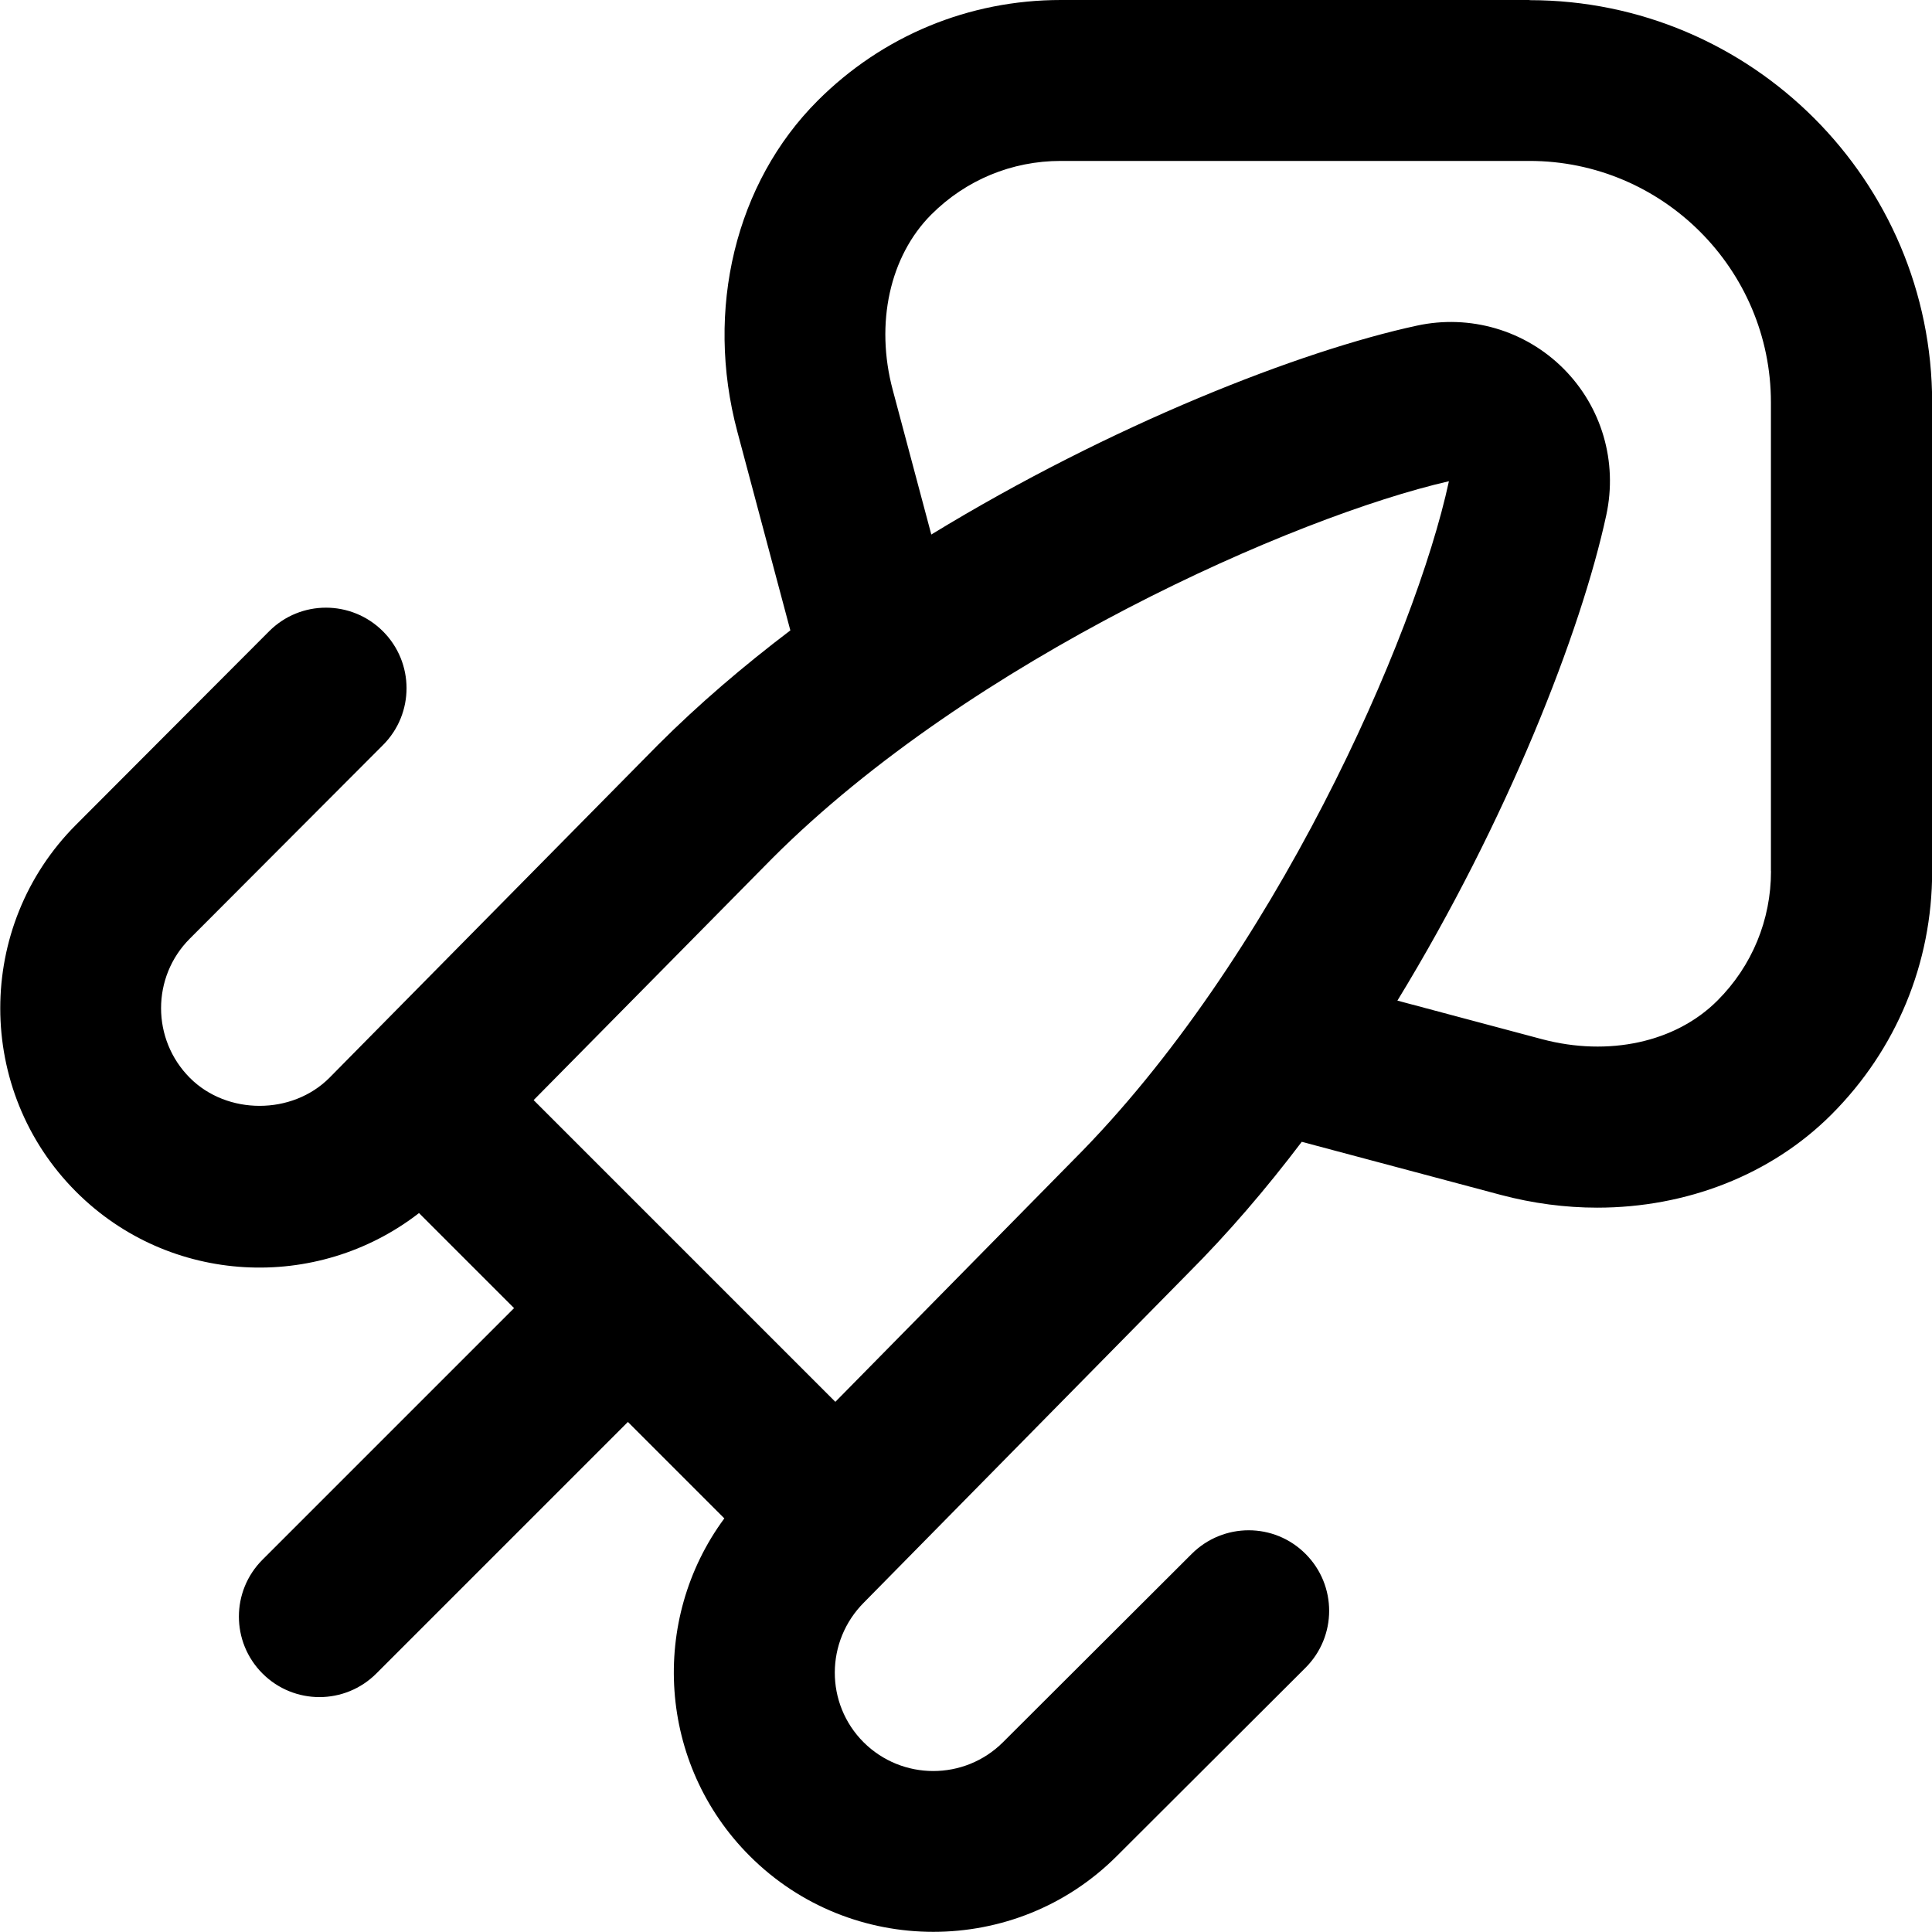
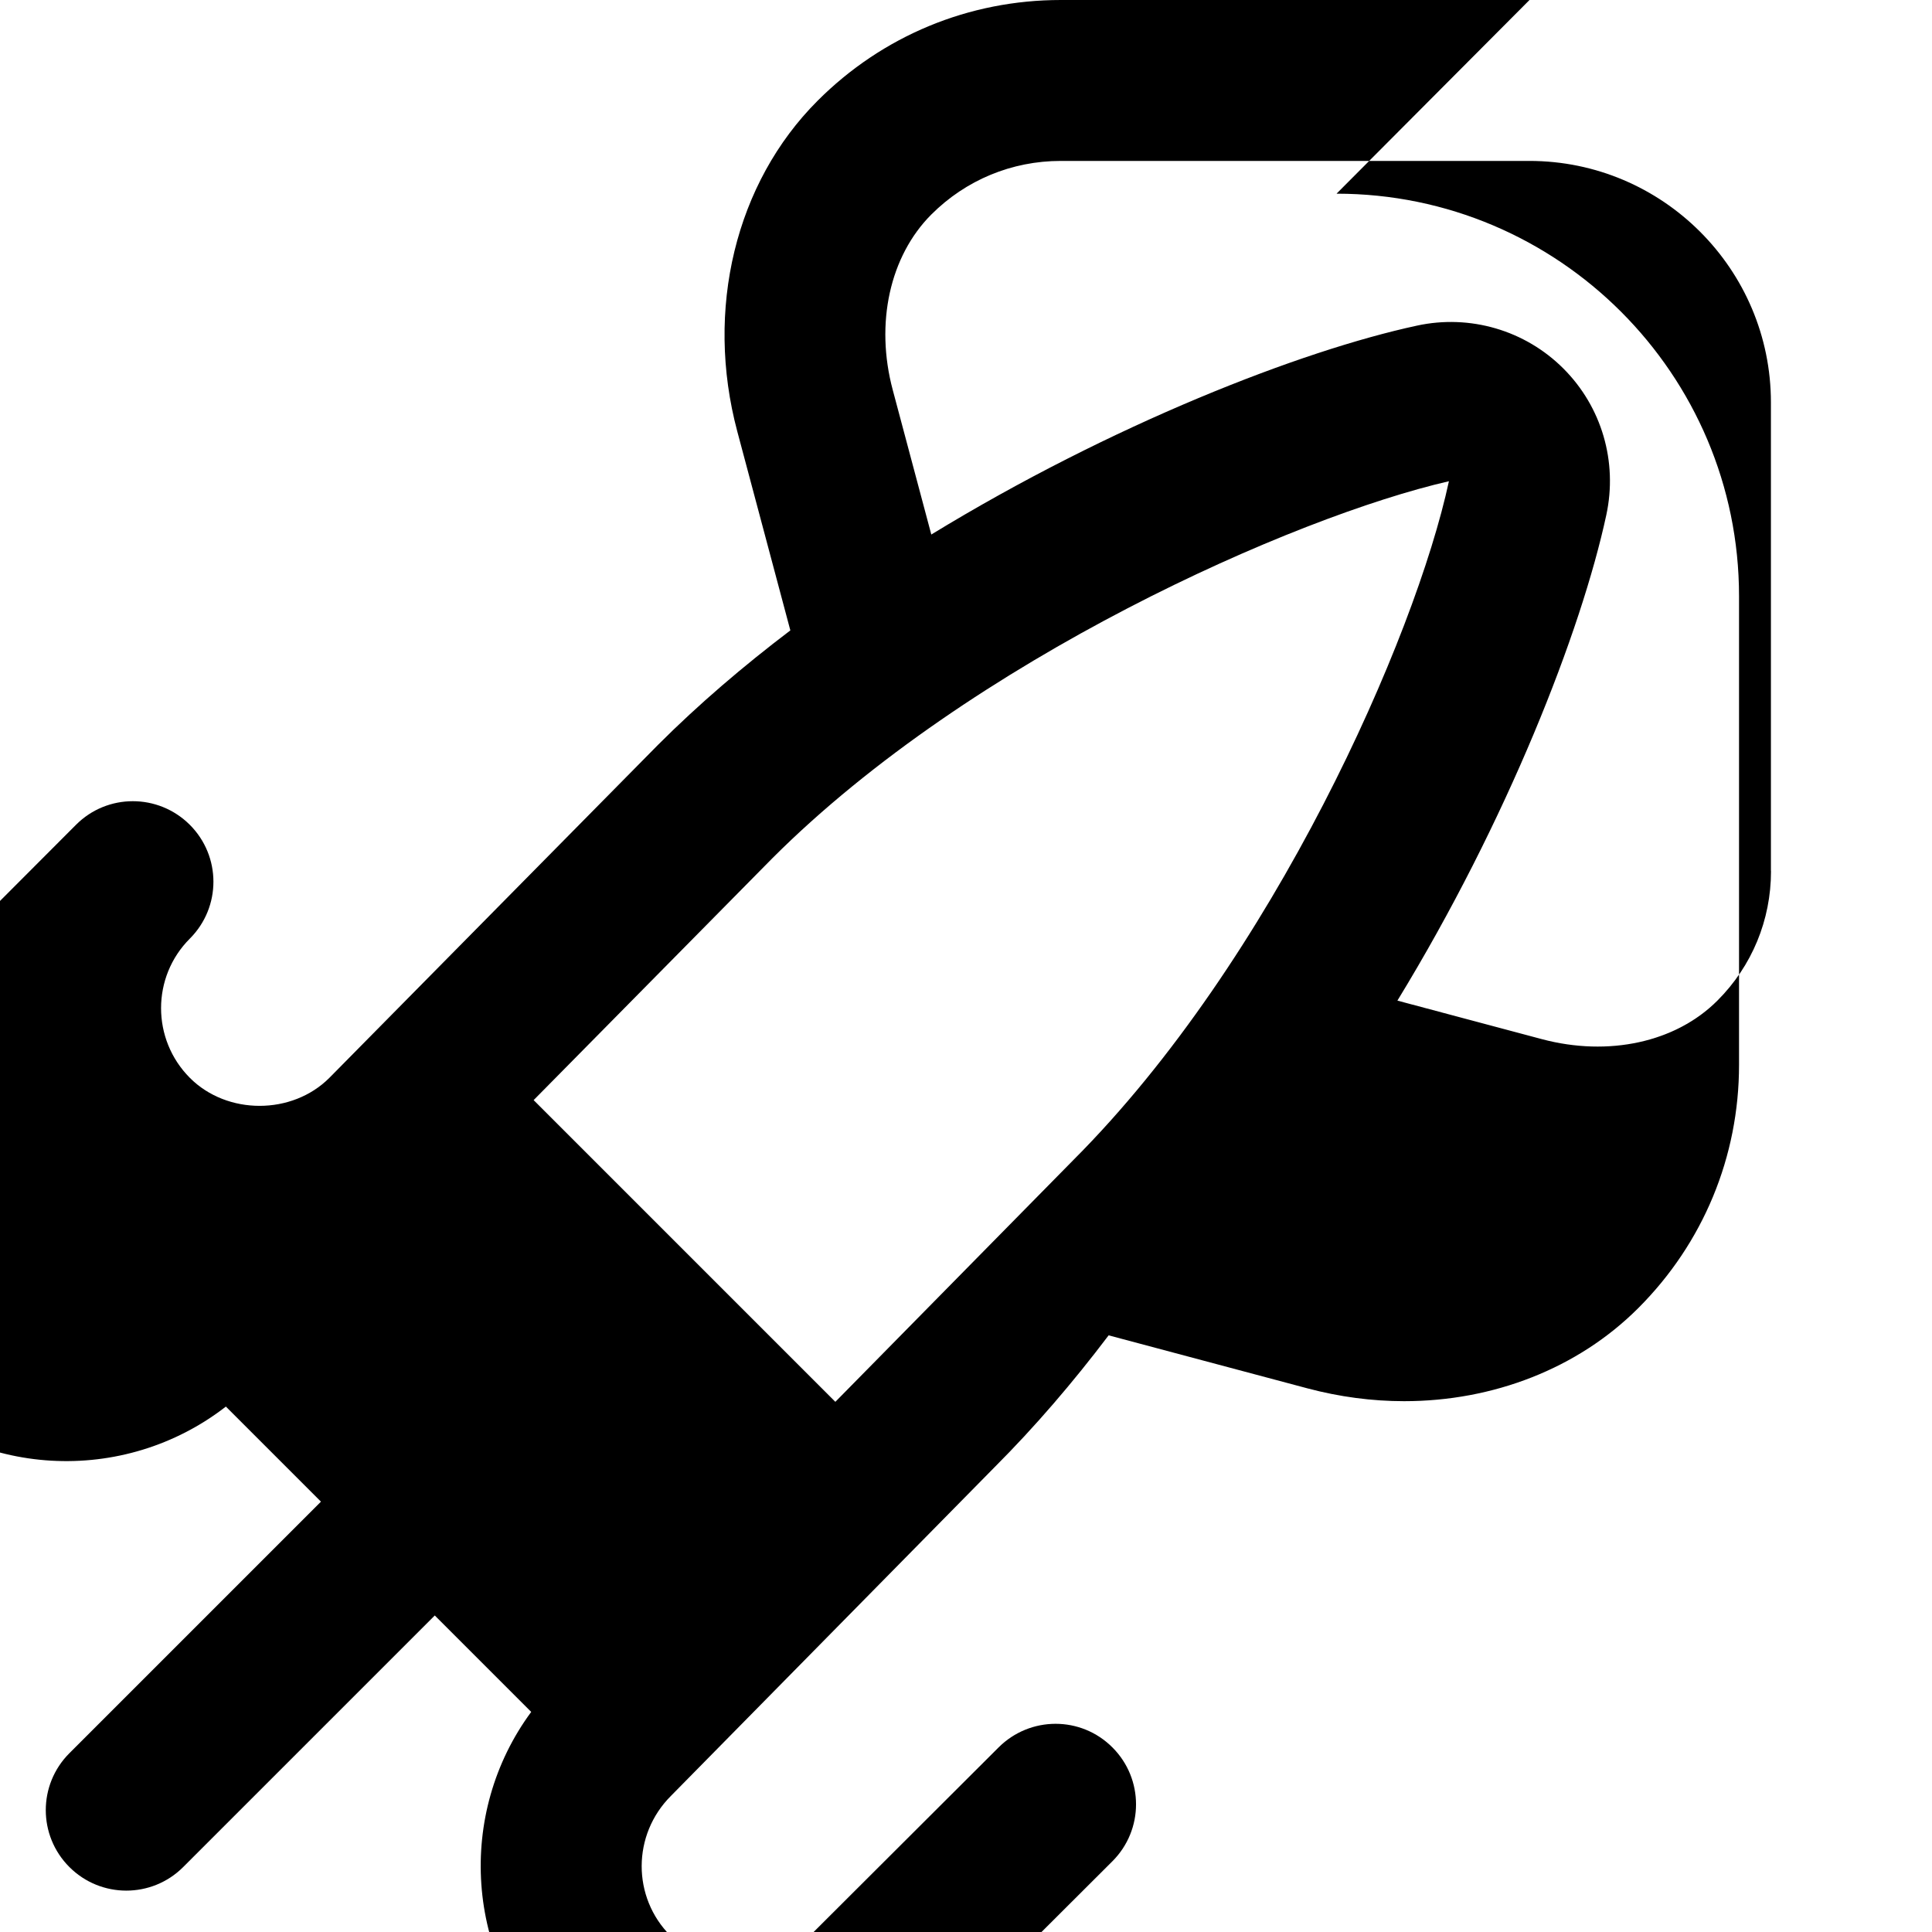
<svg xmlns="http://www.w3.org/2000/svg" id="Layer_1" data-name="Layer 1" viewBox="0 0 24 24">
-   <path d="m19,0h-5.822c-1.142,0-2.215.444-3.022,1.252-1.02,1.02-1.401,2.594-.997,4.108l.659,2.471c-.585.444-1.14.918-1.643,1.421l-4.084,4.138c-.463.463-1.27.463-1.732,0-.477-.478-.478-1.254,0-1.731l2.399-2.404c.39-.391.39-1.023-.002-1.414-.391-.389-1.023-.391-1.414.002l-2.399,2.404c-1.254,1.257-1.253,3.302.003,4.558,1.16,1.16,2.991,1.248,4.259.264l1.181,1.181-3.125,3.125c-.391.391-.391,1.023,0,1.414.195.195.451.293.707.293s.512-.098.707-.293l3.125-3.125,1.198,1.198c-.931,1.261-.826,3.053.316,4.194.629.629,1.454.942,2.28.942s1.649-.312,2.277-.939l2.346-2.341c.392-.391.392-1.023.002-1.414-.391-.393-1.023-.391-1.414-.002l-2.346,2.341c-.479.477-1.253.476-1.731,0-.478-.478-.478-1.255.006-1.738l4.02-4.083c.501-.501.975-1.054,1.417-1.638l2.471.659c.399.106.803.159,1.199.159,1.106,0,2.158-.405,2.909-1.156.808-.808,1.252-1.881,1.252-3.022v-5.822c0-2.757-2.243-5-5-5Zm-5.668,14.412l-2.955,3.002-3.748-3.748,2.965-3.004c2.476-2.476,6.492-4.245,8.405-4.684-.416,1.936-2.186,5.952-4.667,8.434Zm8.668-3.59c0,.607-.236,1.179-.666,1.608-.517.518-1.351.699-2.179.479l-1.796-.479c1.366-2.236,2.284-4.588,2.595-6.032.143-.663-.057-1.344-.533-1.82s-1.161-.676-1.819-.533c-1.444.311-3.796,1.229-6.033,2.595l-.479-1.796c-.221-.827-.037-1.662.479-2.179.43-.43,1.001-.666,1.608-.666h5.822c1.654,0,3,1.346,3,3v5.822Z" />
+   <path d="m19,0h-5.822c-1.142,0-2.215.444-3.022,1.252-1.02,1.02-1.401,2.594-.997,4.108l.659,2.471c-.585.444-1.14.918-1.643,1.421l-4.084,4.138c-.463.463-1.27.463-1.732,0-.477-.478-.478-1.254,0-1.731c.39-.391.39-1.023-.002-1.414-.391-.389-1.023-.391-1.414.002l-2.399,2.404c-1.254,1.257-1.253,3.302.003,4.558,1.16,1.16,2.991,1.248,4.259.264l1.181,1.181-3.125,3.125c-.391.391-.391,1.023,0,1.414.195.195.451.293.707.293s.512-.098.707-.293l3.125-3.125,1.198,1.198c-.931,1.261-.826,3.053.316,4.194.629.629,1.454.942,2.28.942s1.649-.312,2.277-.939l2.346-2.341c.392-.391.392-1.023.002-1.414-.391-.393-1.023-.391-1.414-.002l-2.346,2.341c-.479.477-1.253.476-1.731,0-.478-.478-.478-1.255.006-1.738l4.02-4.083c.501-.501.975-1.054,1.417-1.638l2.471.659c.399.106.803.159,1.199.159,1.106,0,2.158-.405,2.909-1.156.808-.808,1.252-1.881,1.252-3.022v-5.822c0-2.757-2.243-5-5-5Zm-5.668,14.412l-2.955,3.002-3.748-3.748,2.965-3.004c2.476-2.476,6.492-4.245,8.405-4.684-.416,1.936-2.186,5.952-4.667,8.434Zm8.668-3.59c0,.607-.236,1.179-.666,1.608-.517.518-1.351.699-2.179.479l-1.796-.479c1.366-2.236,2.284-4.588,2.595-6.032.143-.663-.057-1.344-.533-1.82s-1.161-.676-1.819-.533c-1.444.311-3.796,1.229-6.033,2.595l-.479-1.796c-.221-.827-.037-1.662.479-2.179.43-.43,1.001-.666,1.608-.666h5.822c1.654,0,3,1.346,3,3v5.822Z" />
</svg>